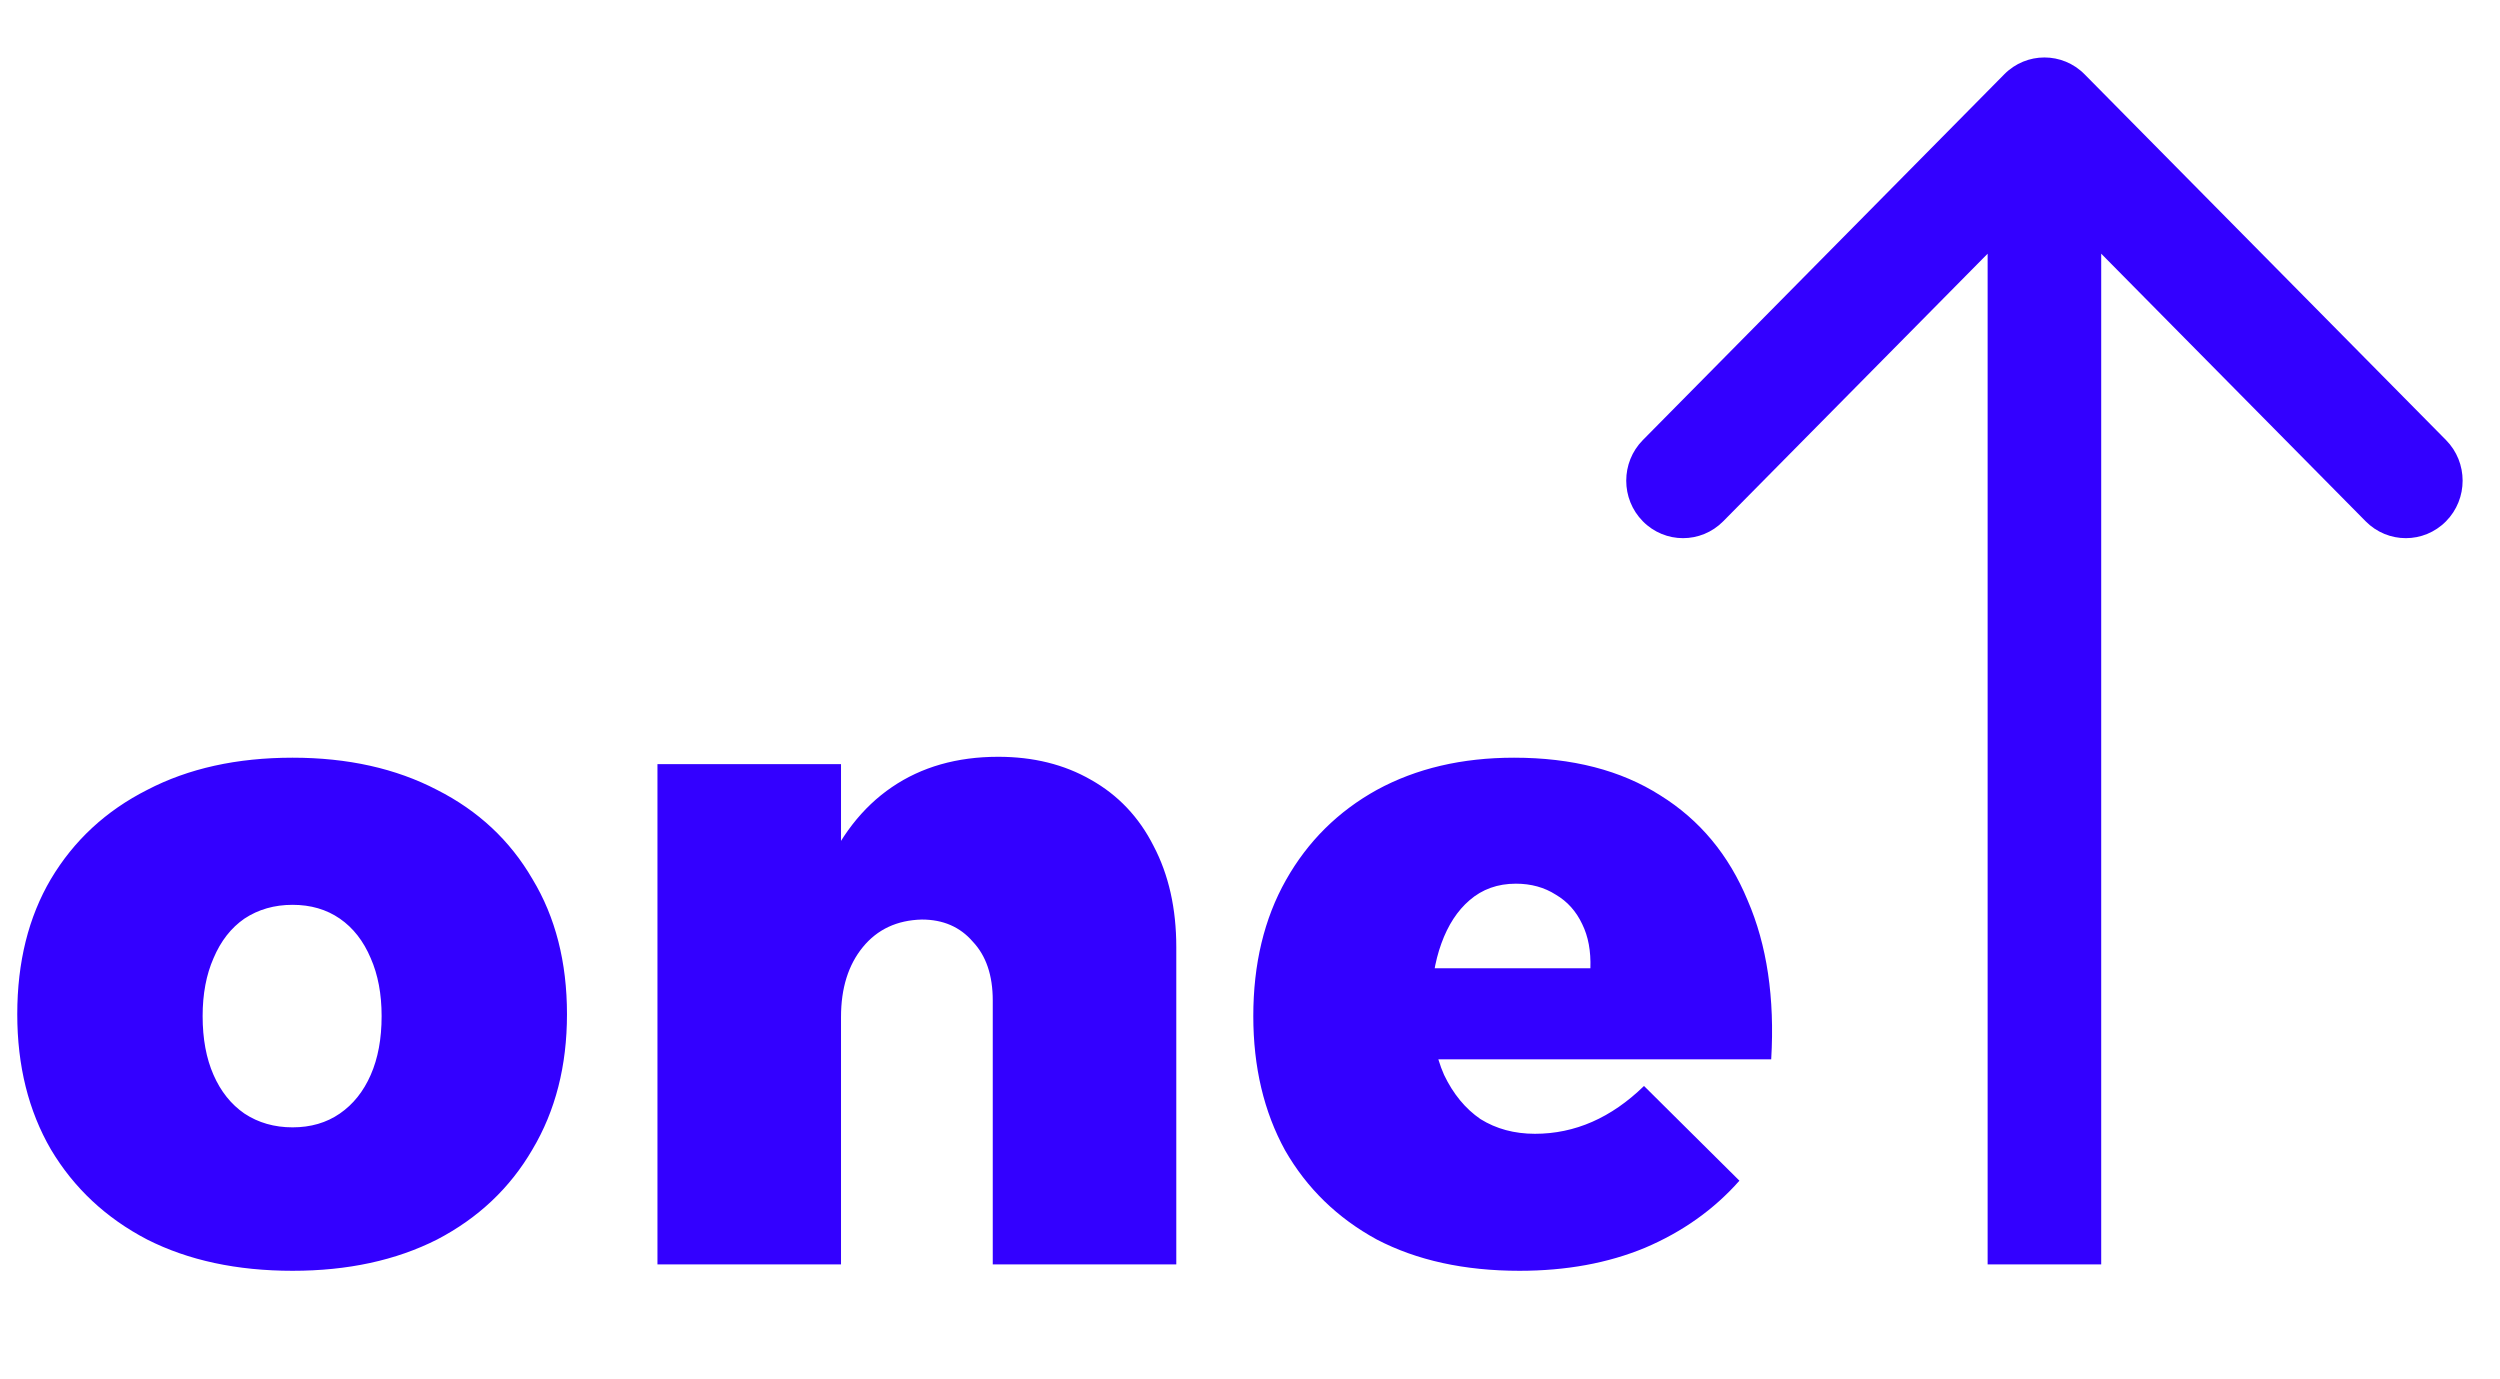
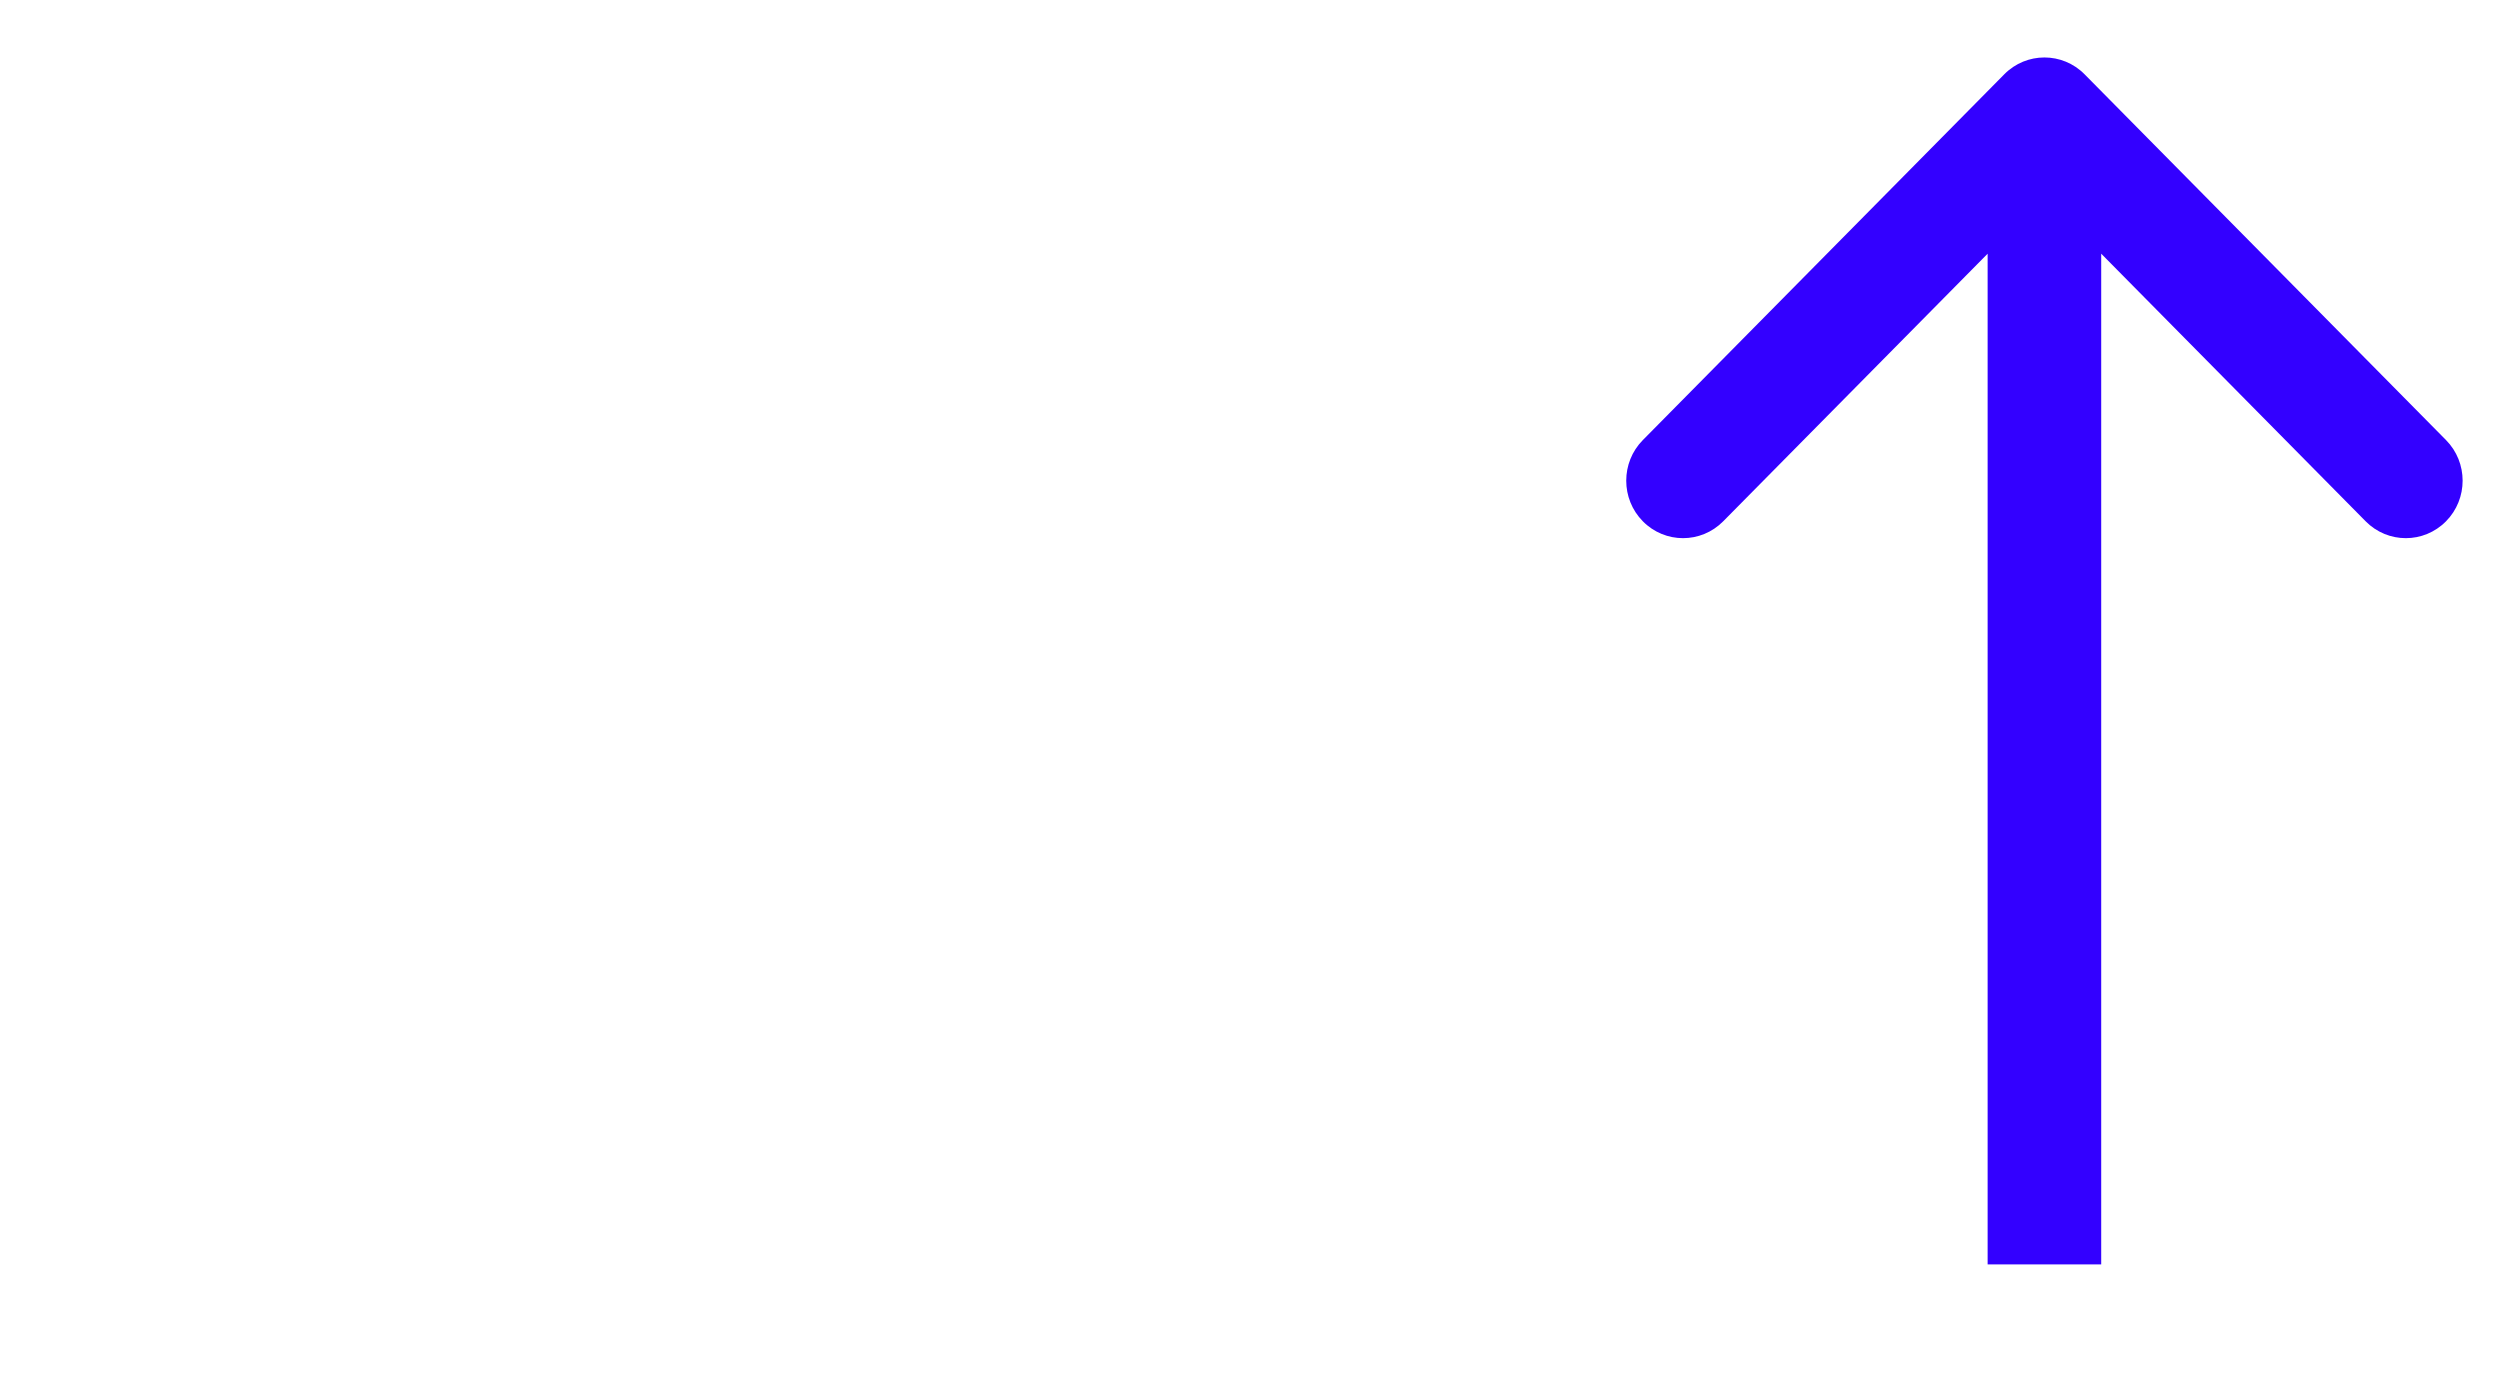
<svg xmlns="http://www.w3.org/2000/svg" width="116" height="64" viewBox="0 0 116 64" fill="none">
-   <path d="M13.575 35.157C16.133 35.157 18.368 35.655 20.279 36.651C22.19 37.618 23.666 38.997 24.706 40.789C25.774 42.553 26.308 44.644 26.308 47.061C26.308 49.451 25.774 51.541 24.706 53.333C23.666 55.125 22.19 56.519 20.279 57.515C18.368 58.482 16.133 58.965 13.575 58.965C10.99 58.965 8.741 58.482 6.83 57.515C4.918 56.519 3.429 55.125 2.361 53.333C1.321 51.541 0.801 49.451 0.801 47.061C0.801 44.644 1.321 42.553 2.361 40.789C3.429 38.997 4.918 37.618 6.83 36.651C8.741 35.655 10.99 35.157 13.575 35.157ZM13.575 41.984C12.732 41.984 11.987 42.197 11.341 42.624C10.723 43.051 10.245 43.662 9.908 44.459C9.57 45.227 9.402 46.123 9.402 47.147C9.402 48.199 9.57 49.109 9.908 49.877C10.245 50.645 10.723 51.243 11.341 51.669C11.987 52.096 12.732 52.309 13.575 52.309C14.419 52.309 15.149 52.096 15.768 51.669C16.386 51.243 16.864 50.645 17.201 49.877C17.539 49.109 17.707 48.199 17.707 47.147C17.707 46.123 17.539 45.227 17.201 44.459C16.864 43.662 16.386 43.051 15.768 42.624C15.149 42.197 14.419 41.984 13.575 41.984ZM46.064 46.421C46.064 45.255 45.755 44.345 45.136 43.691C44.546 43.008 43.759 42.667 42.775 42.667C41.623 42.695 40.709 43.122 40.035 43.947C39.36 44.772 39.023 45.852 39.023 47.189H37.083C37.083 44.658 37.449 42.482 38.179 40.661C38.938 38.841 40.007 37.461 41.384 36.523C42.761 35.584 44.405 35.115 46.317 35.115C47.947 35.115 49.38 35.47 50.617 36.181C51.882 36.892 52.851 37.916 53.526 39.253C54.229 40.59 54.58 42.155 54.58 43.947V58.667H46.064V46.421ZM30.506 35.456H39.023V58.667H30.506V35.456ZM73.794 44.928C73.822 44.132 73.696 43.449 73.415 42.88C73.134 42.283 72.726 41.828 72.192 41.515C71.658 41.173 71.04 41.003 70.337 41.003C69.494 41.003 68.777 41.259 68.187 41.771C67.624 42.254 67.189 42.923 66.88 43.776C66.57 44.629 66.416 45.596 66.416 46.677C66.416 47.929 66.613 48.996 67.006 49.877C67.428 50.759 67.99 51.442 68.693 51.925C69.424 52.38 70.267 52.608 71.222 52.608C73.078 52.608 74.764 51.868 76.282 50.389L80.709 54.784C79.528 56.121 78.067 57.159 76.324 57.899C74.609 58.61 72.67 58.965 70.506 58.965C67.948 58.965 65.742 58.482 63.886 57.515C62.059 56.519 60.64 55.14 59.628 53.376C58.644 51.584 58.153 49.508 58.153 47.147C58.153 44.729 58.658 42.624 59.67 40.832C60.682 39.04 62.088 37.646 63.886 36.651C65.714 35.655 67.835 35.157 70.253 35.157C72.951 35.157 75.213 35.74 77.041 36.907C78.868 38.044 80.217 39.666 81.088 41.771C81.988 43.847 82.353 46.308 82.184 49.152H65.278V44.928H73.794Z" fill="#3300FF" />
  <path d="M96.725 3.448C95.696 2.406 94.027 2.406 92.998 3.448L76.229 20.418C75.2 21.46 75.2 23.148 76.229 24.189C77.258 25.231 78.926 25.231 79.956 24.189L94.861 9.105L109.767 24.189C110.797 25.231 112.465 25.231 113.494 24.189C114.523 23.148 114.523 21.46 113.494 20.418L96.725 3.448ZM97.496 58.667V5.333H92.226V58.667H97.496Z" fill="#3300FF" />
</svg>